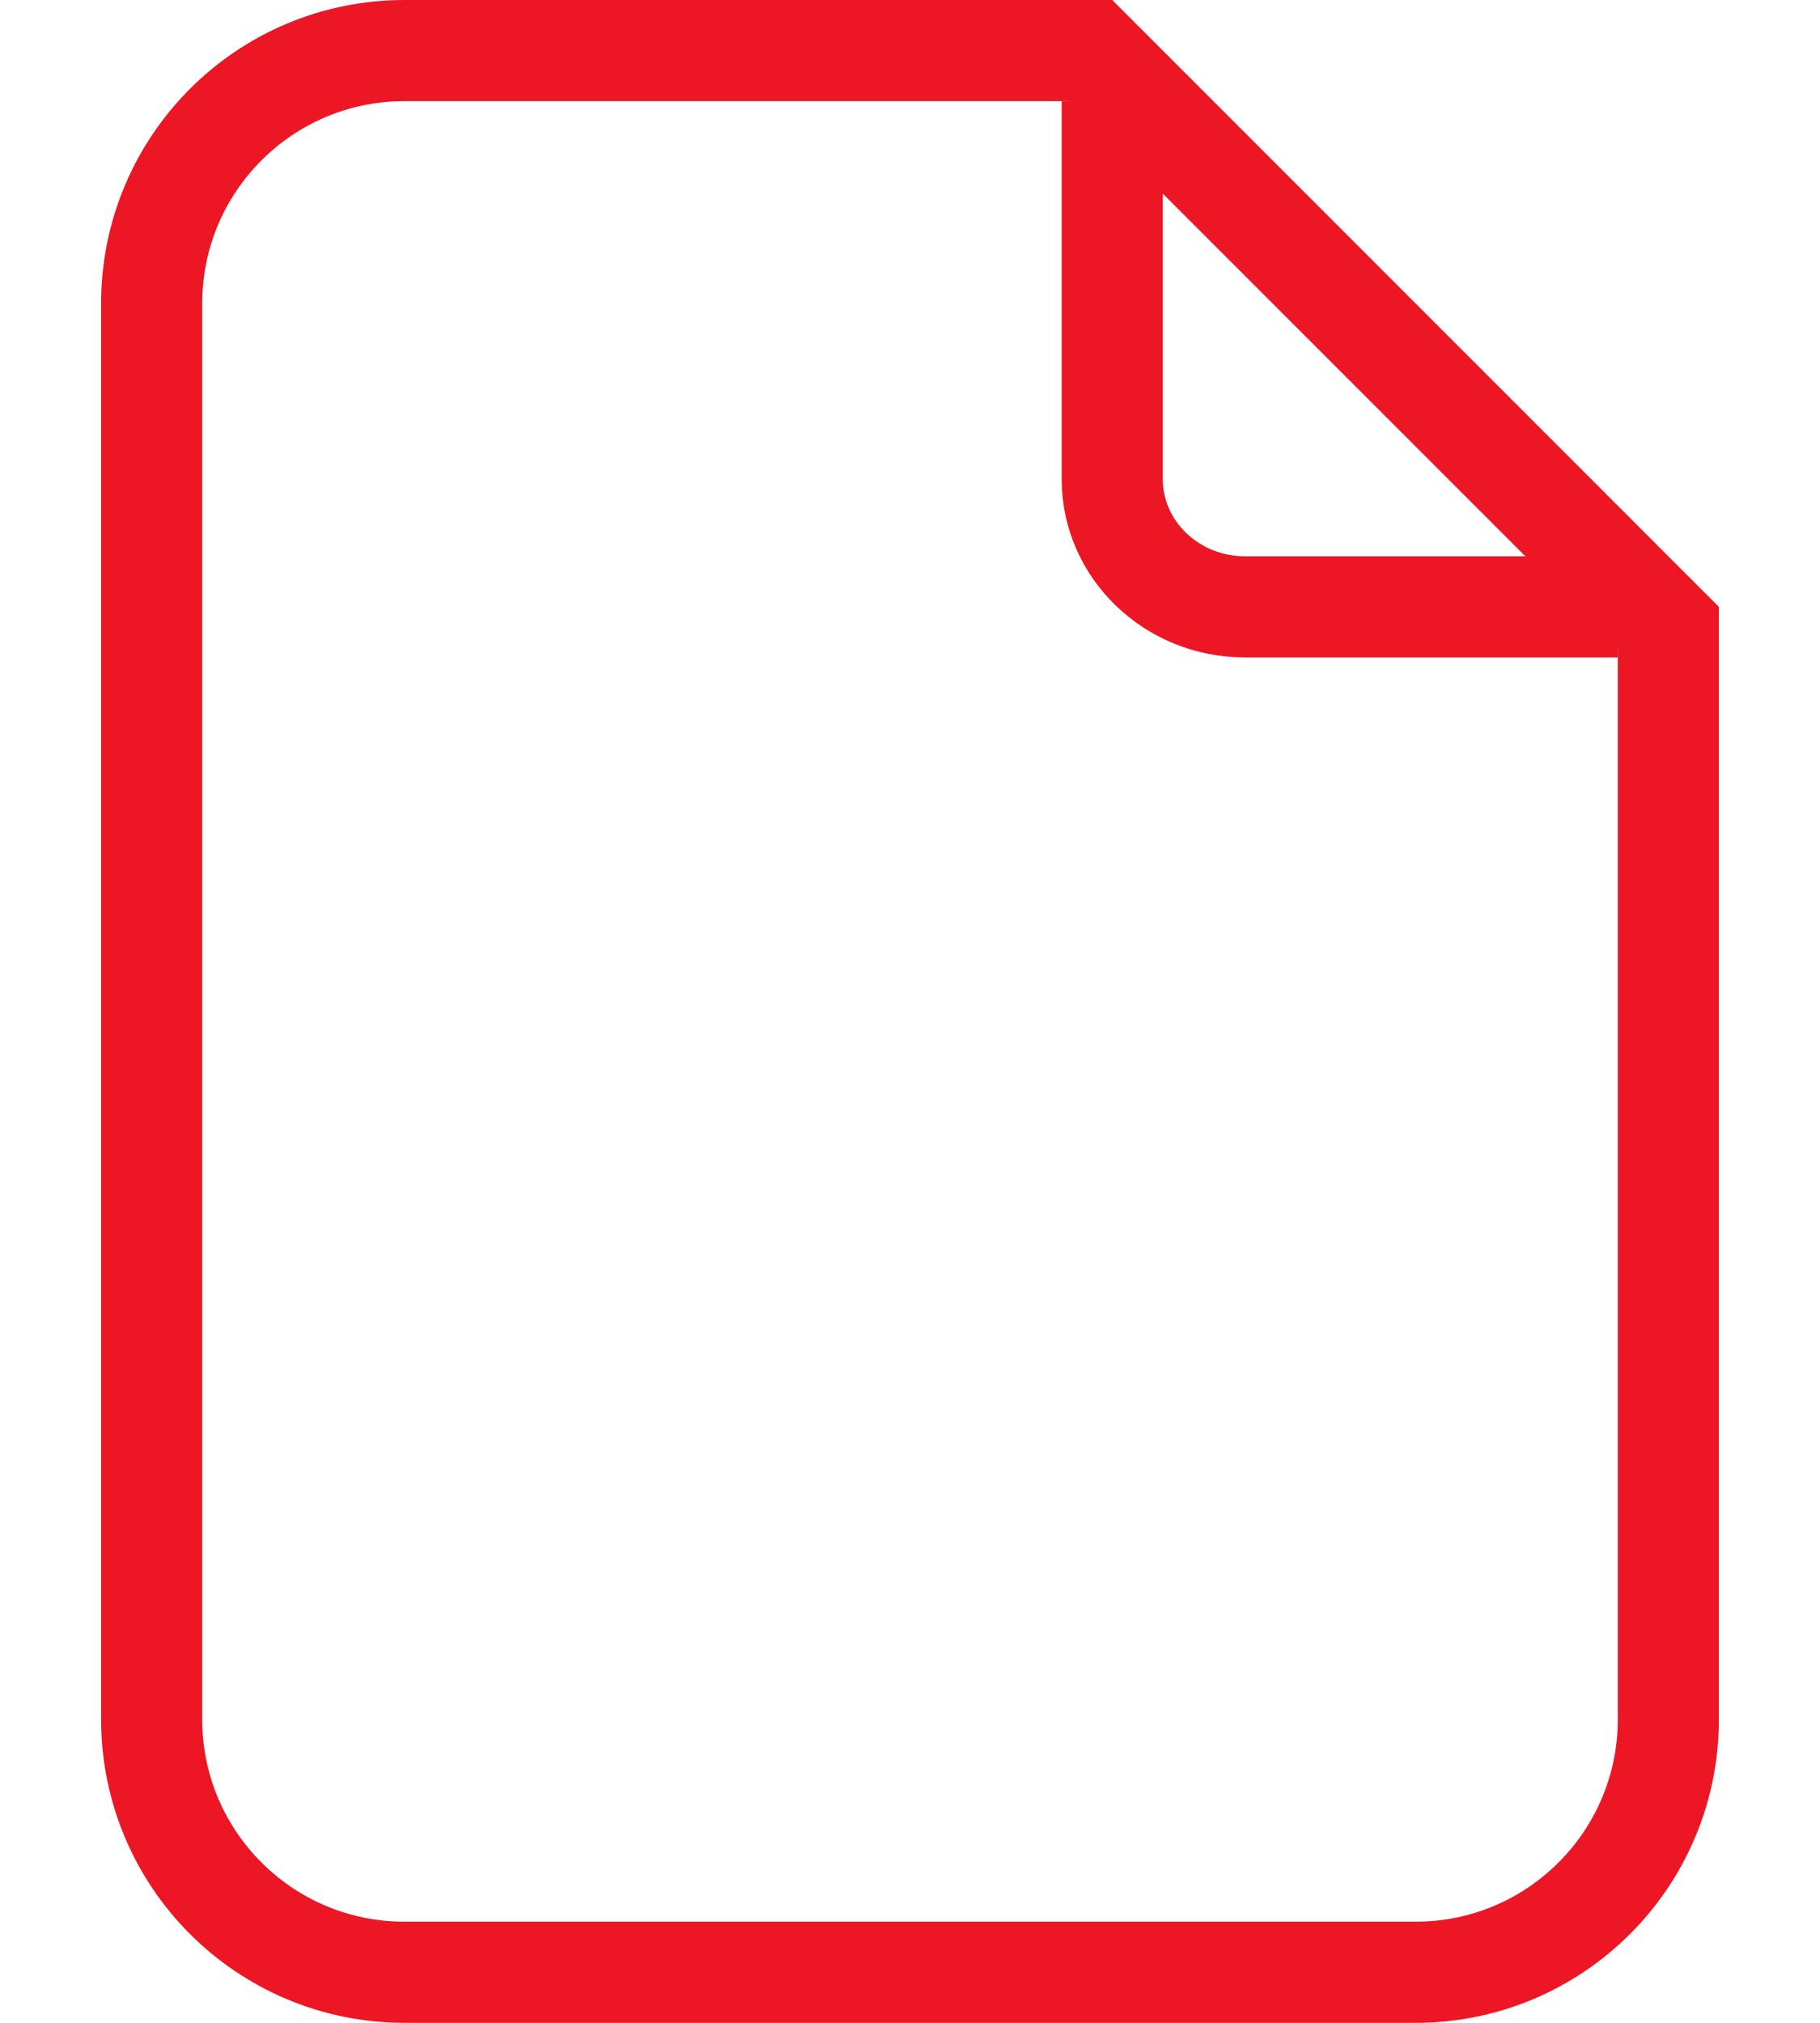
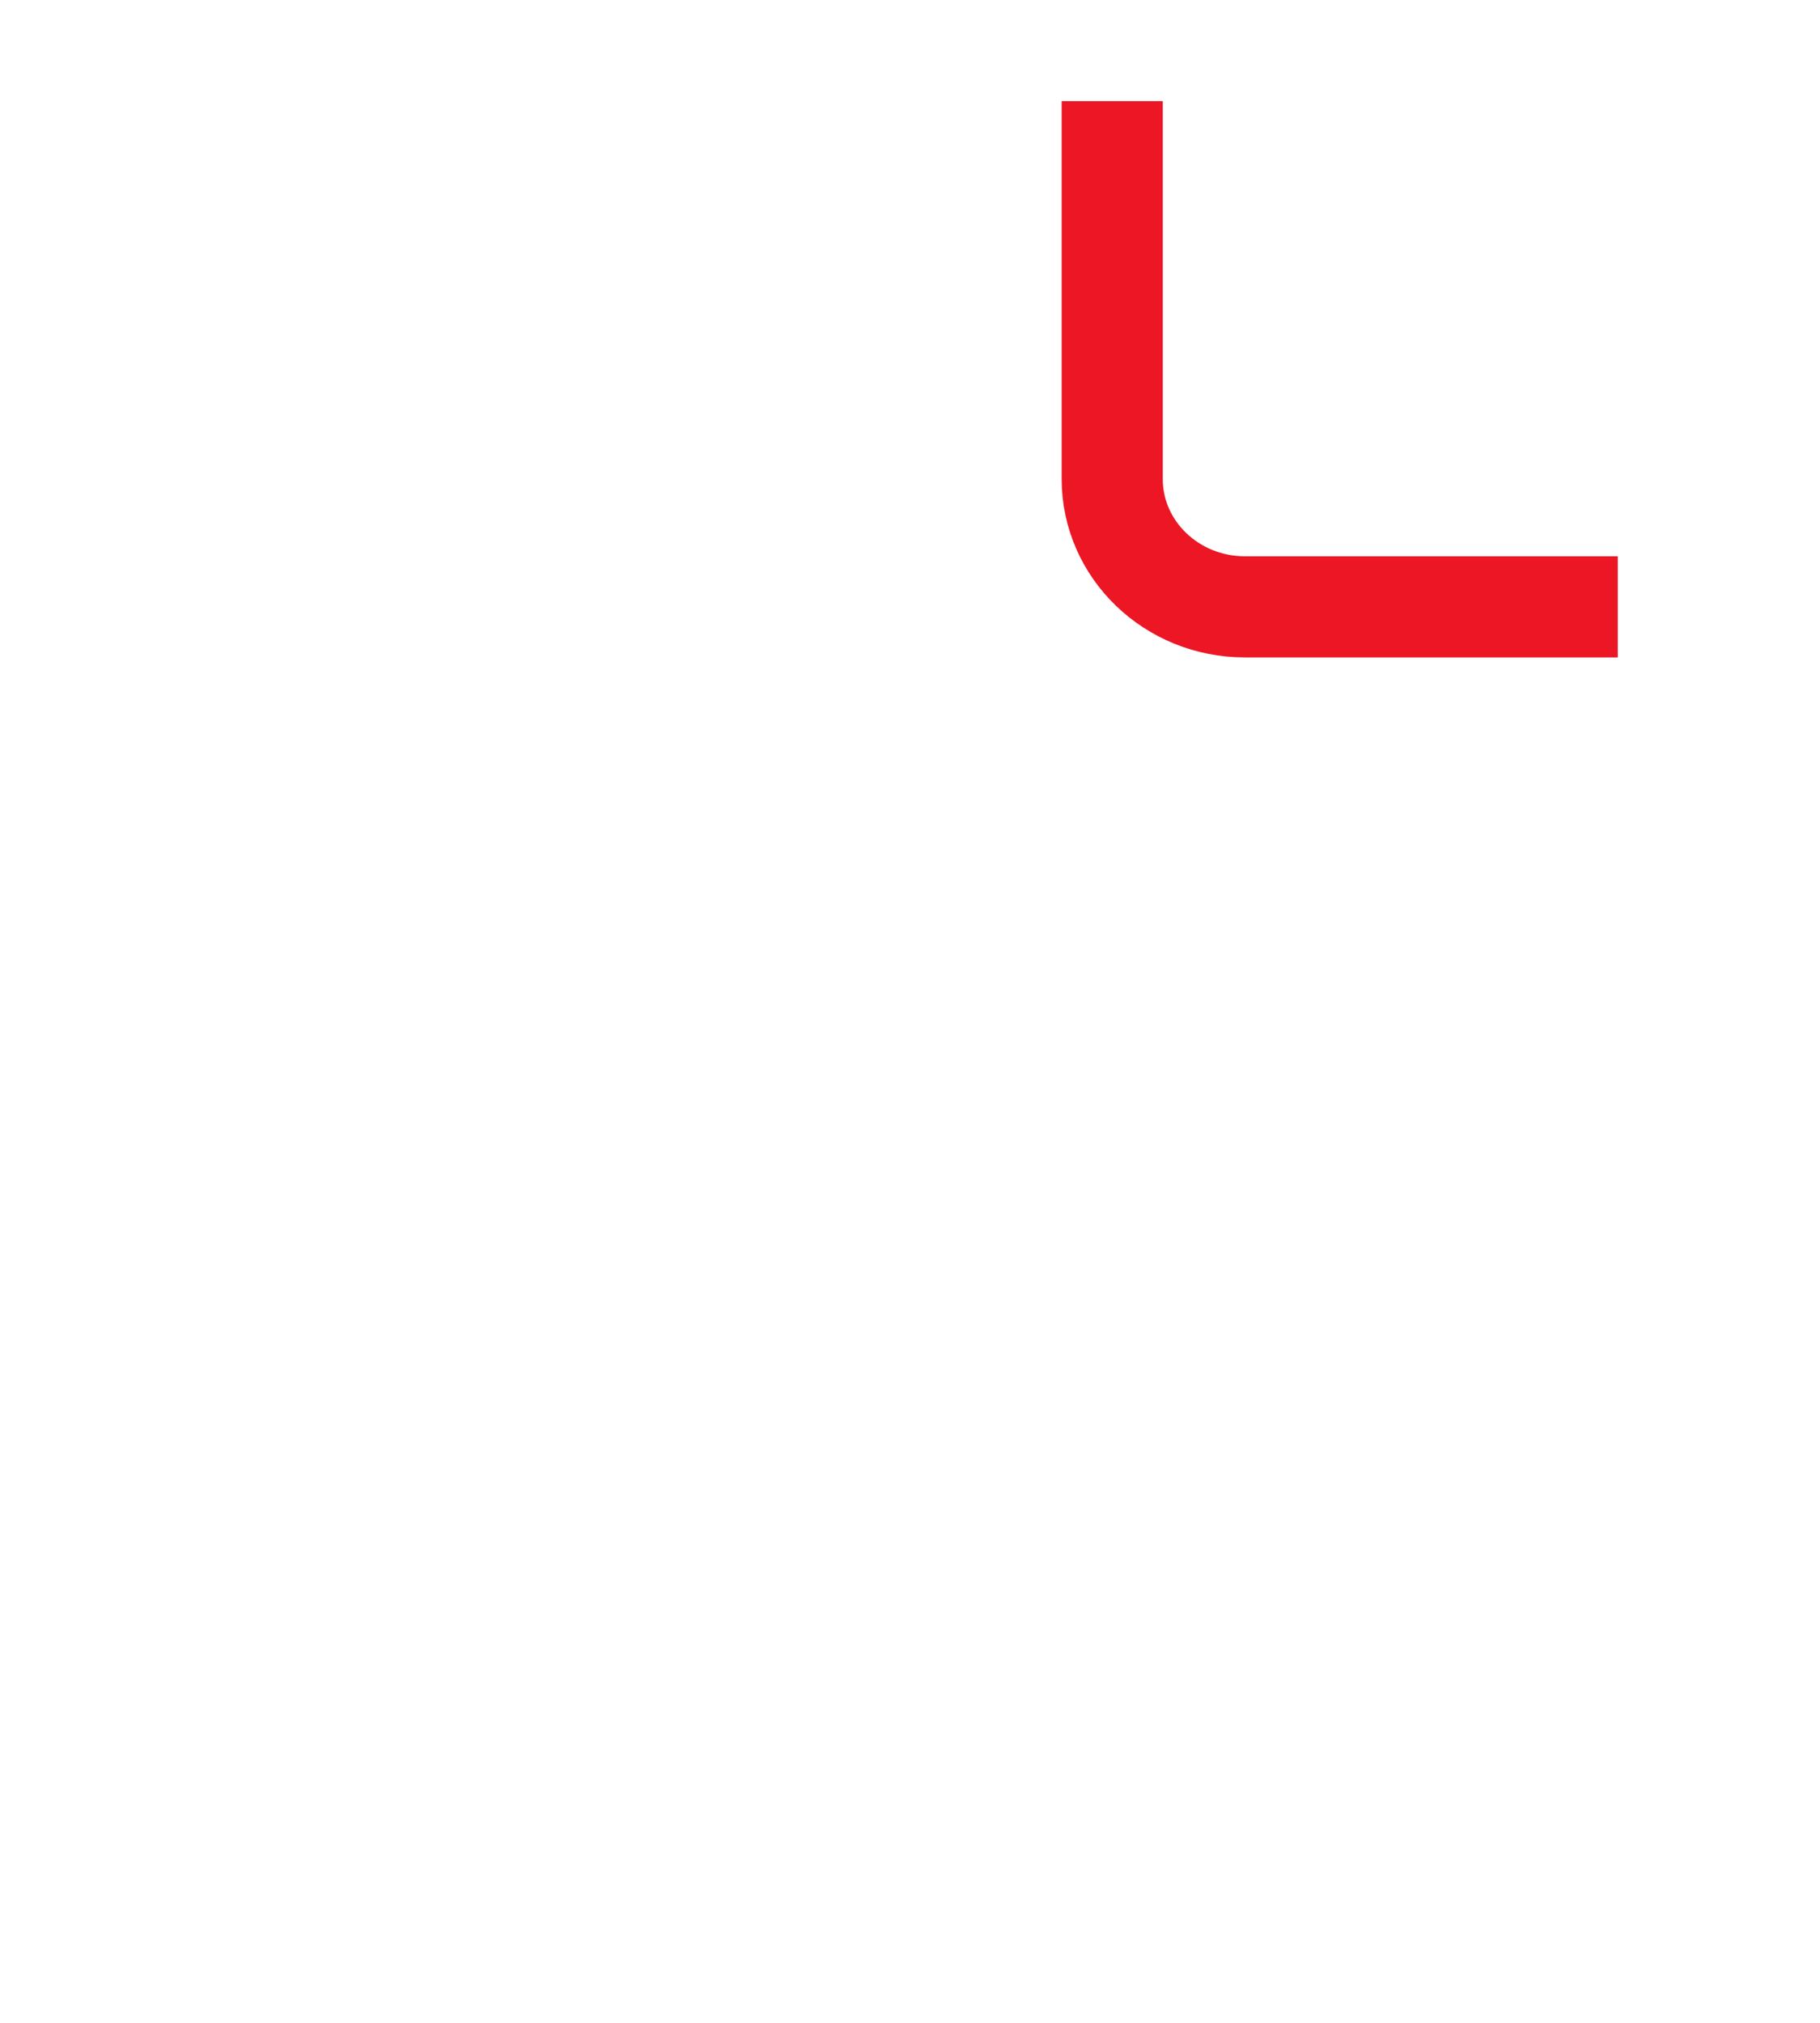
<svg xmlns="http://www.w3.org/2000/svg" width="18" height="20" viewBox="0 0 18 20" fill="none">
  <g id="picto/contenus liÃ©s">
-     <path id="Rectangle 29" d="M16.5 6.207V17C16.5 18.381 15.381 19.5 14 19.5H4C2.619 19.5 1.5 18.381 1.5 17V3C1.5 1.619 2.619 0.5 4 0.5H10.793L16.5 6.207Z" stroke="#EC1625" />
    <path id="Rectangle 30" d="M16 6H12.312C11.588 6 11 5.434 11 4.737V1" stroke="#EC1625" />
  </g>
</svg>